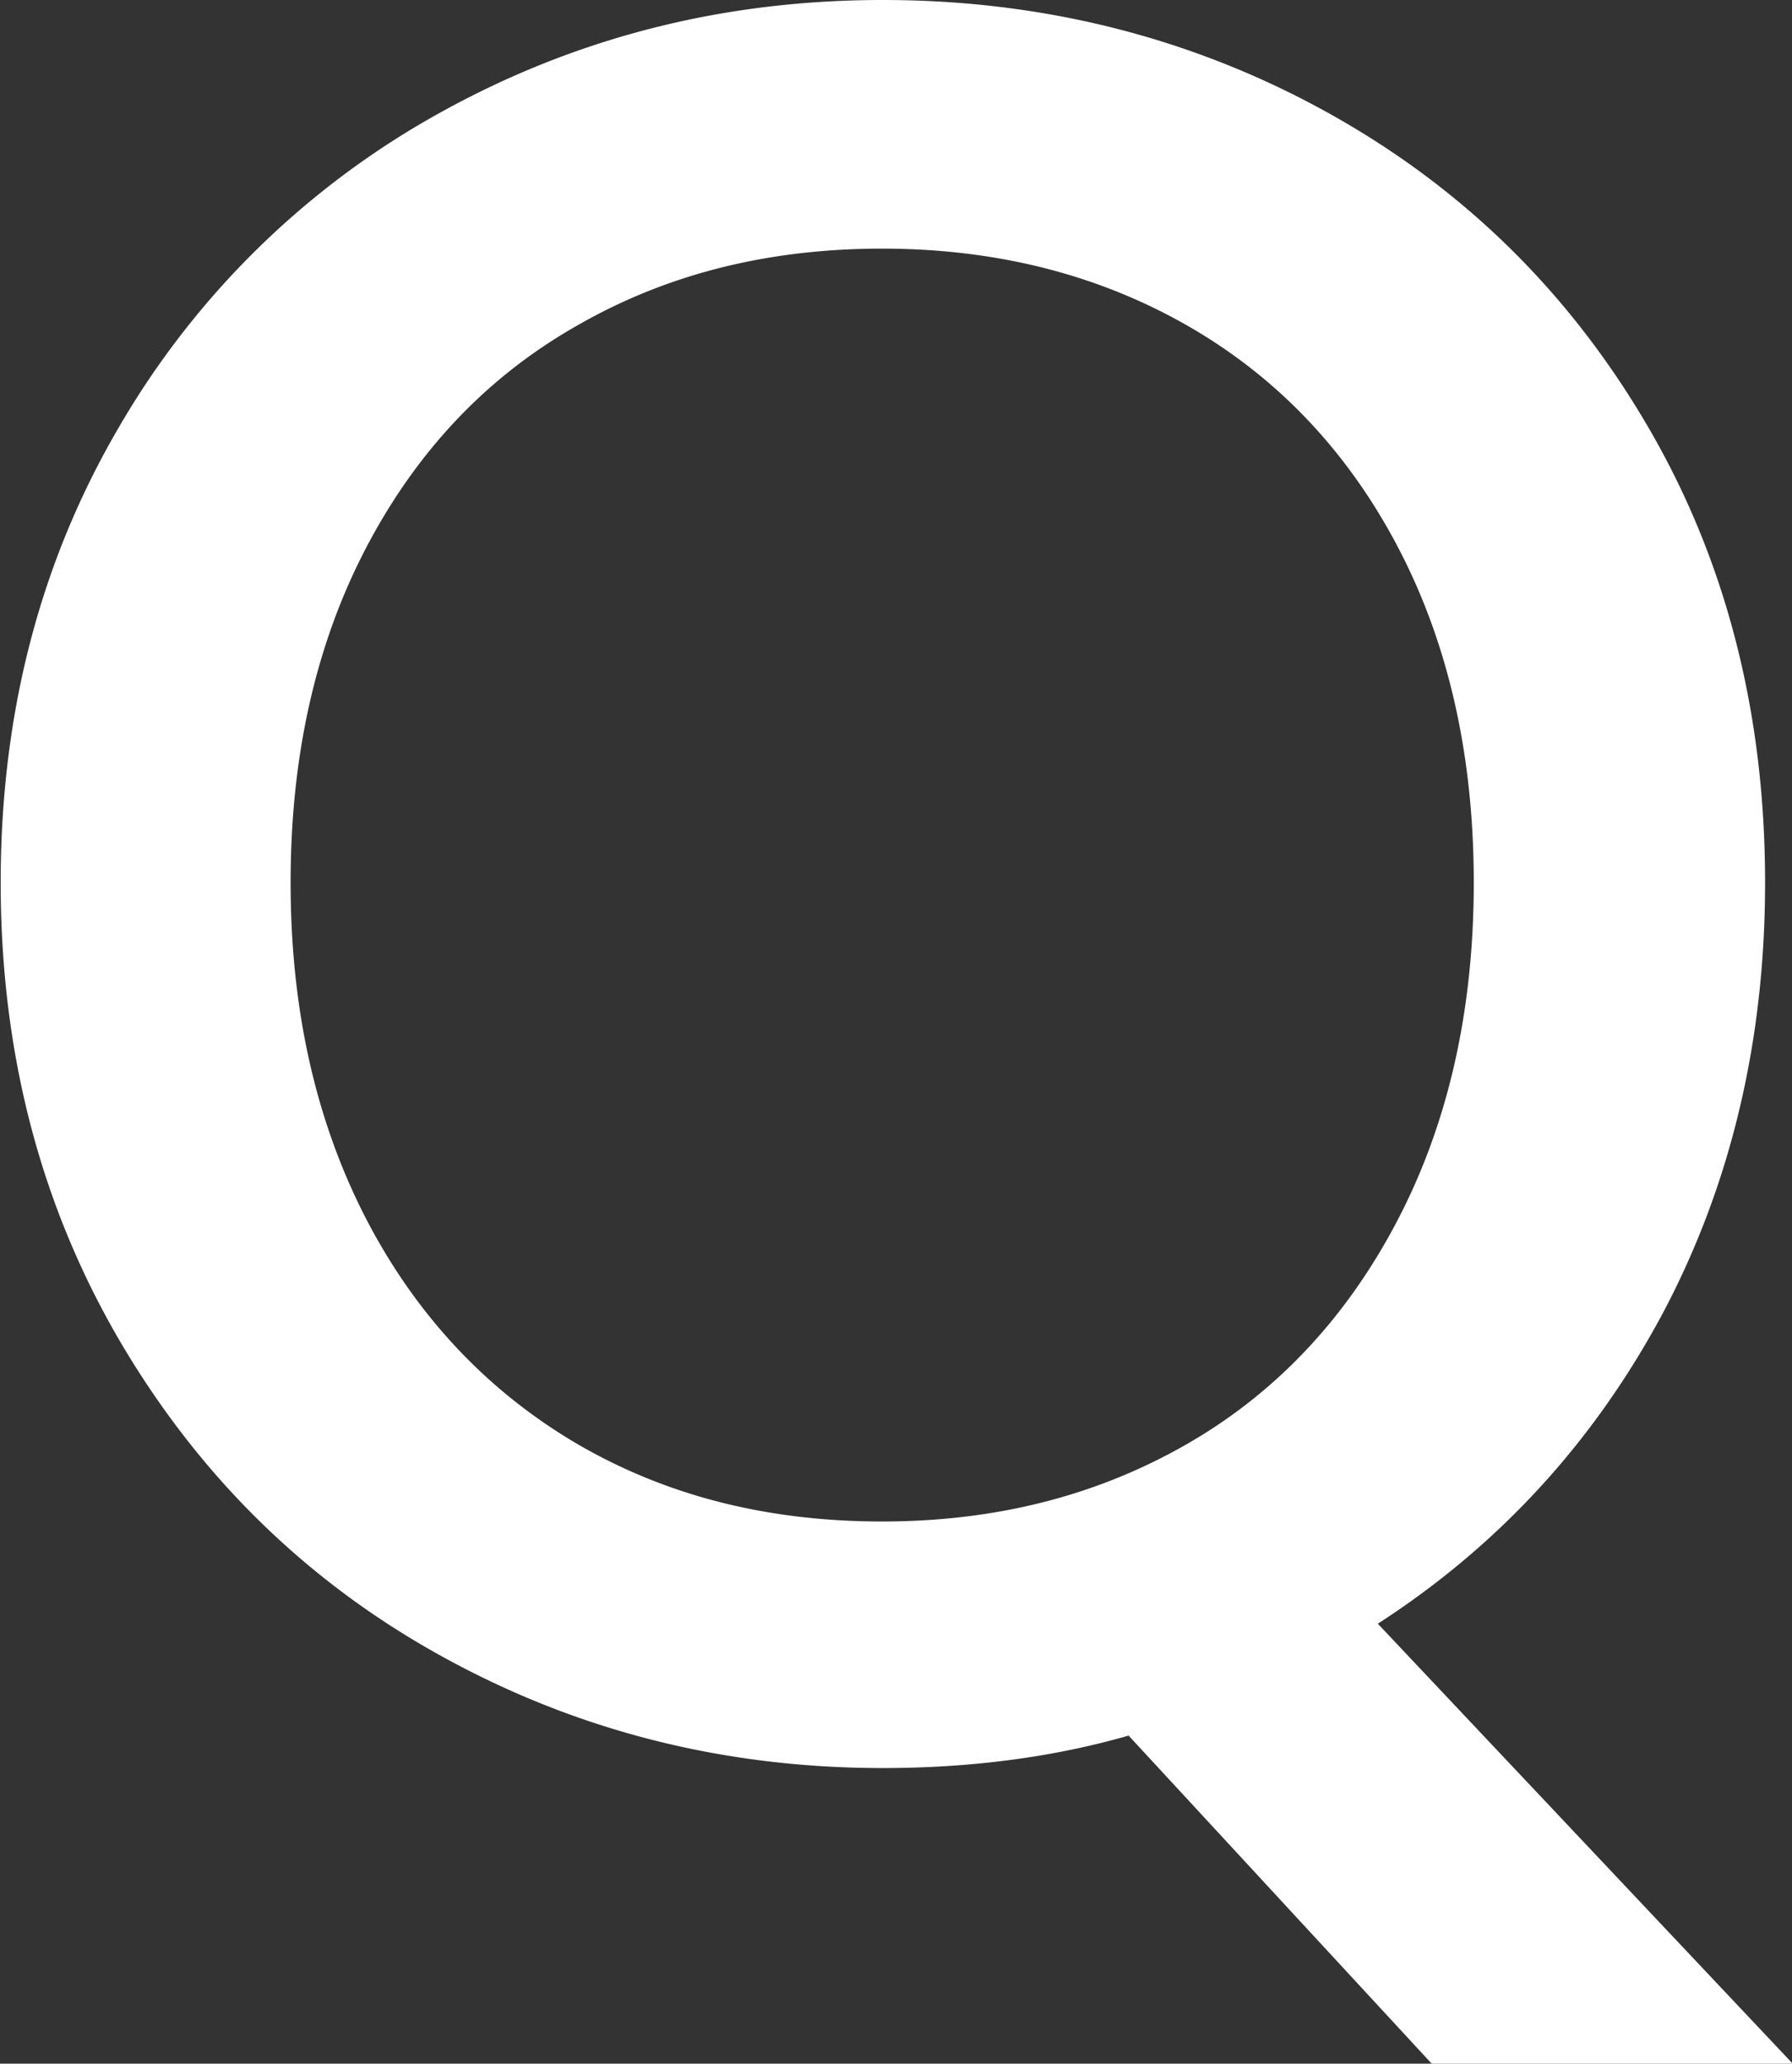
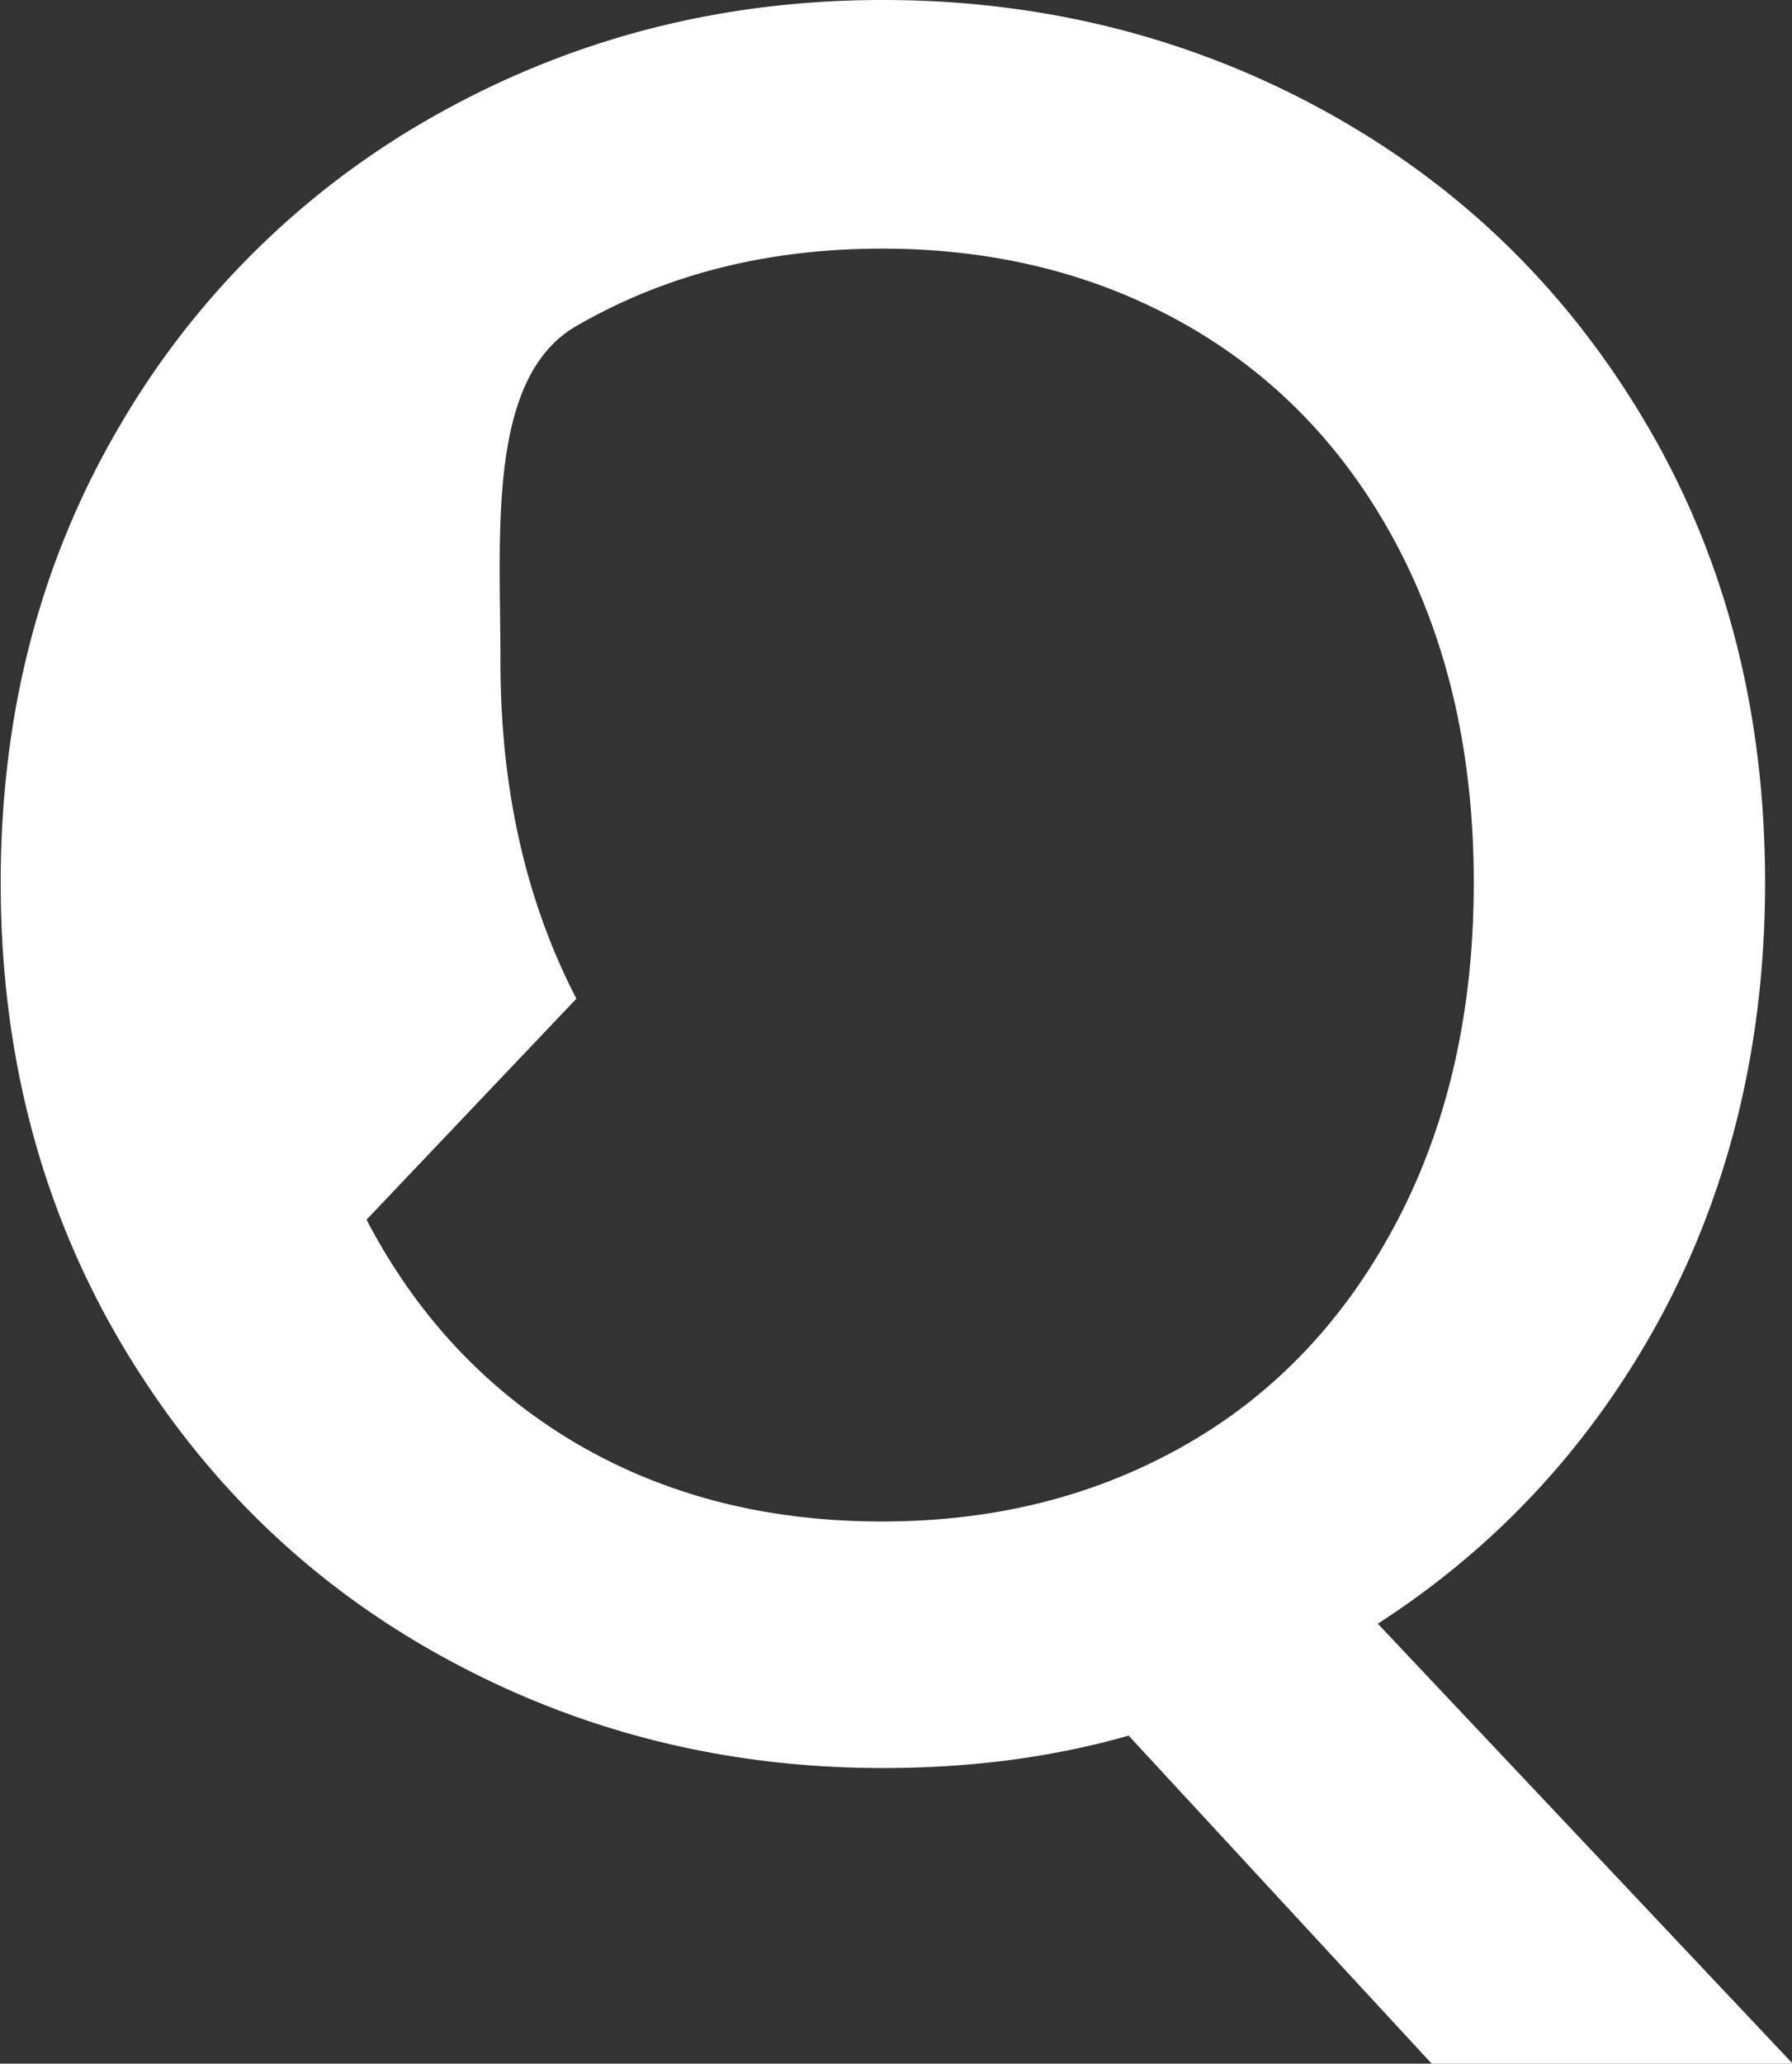
<svg xmlns="http://www.w3.org/2000/svg" width="25.96" height="29.88">
  <rect width="100%" height="100%" fill="#333333" stroke="none" />
-   <path d="m20.74 29.88-4.39-4.75c-1.08.31-2.27.47-3.56.47-2.33 0-4.47-.55-6.43-1.64s-3.5-2.62-4.64-4.57C.58 17.43.01 15.23.01 12.78s.57-4.64 1.71-6.59a12.2 12.2 0 0 1 4.64-4.55C8.32.55 10.46 0 12.79 0s4.5.55 6.46 1.64 3.5 2.61 4.63 4.55 1.69 4.14 1.69 6.59c0 2.3-.5 4.39-1.49 6.25-1 1.86-2.37 3.35-4.12 4.48l6.01 6.37h-5.22ZM5.31 17.66c.73 1.4 1.75 2.48 3.04 3.24 1.3.76 2.77 1.13 4.43 1.13s3.13-.38 4.43-1.13 2.31-1.84 3.04-3.24 1.1-3.03 1.1-4.88-.37-3.47-1.1-4.86-1.75-2.46-3.04-3.2-2.77-1.12-4.43-1.12-3.13.37-4.43 1.12c-1.3.74-2.31 1.81-3.04 3.2s-1.1 3.01-1.1 4.86.37 3.47 1.1 4.88" style="fill:#fff" />
+   <path d="m20.74 29.88-4.39-4.75c-1.08.31-2.27.47-3.56.47-2.33 0-4.47-.55-6.43-1.64s-3.5-2.62-4.64-4.57C.58 17.43.01 15.23.01 12.78s.57-4.64 1.71-6.59a12.2 12.2 0 0 1 4.64-4.55C8.32.55 10.46 0 12.79 0s4.5.55 6.46 1.64 3.5 2.61 4.63 4.55 1.69 4.14 1.69 6.59c0 2.3-.5 4.39-1.49 6.25-1 1.86-2.37 3.35-4.12 4.48l6.01 6.37h-5.22ZM5.31 17.66c.73 1.4 1.75 2.48 3.04 3.24 1.3.76 2.77 1.13 4.43 1.13s3.13-.38 4.43-1.13 2.31-1.84 3.04-3.24 1.1-3.03 1.1-4.88-.37-3.47-1.1-4.86-1.75-2.46-3.04-3.2-2.77-1.12-4.43-1.12-3.13.37-4.43 1.12s-1.1 3.01-1.1 4.86.37 3.47 1.1 4.88" style="fill:#fff" />
</svg>